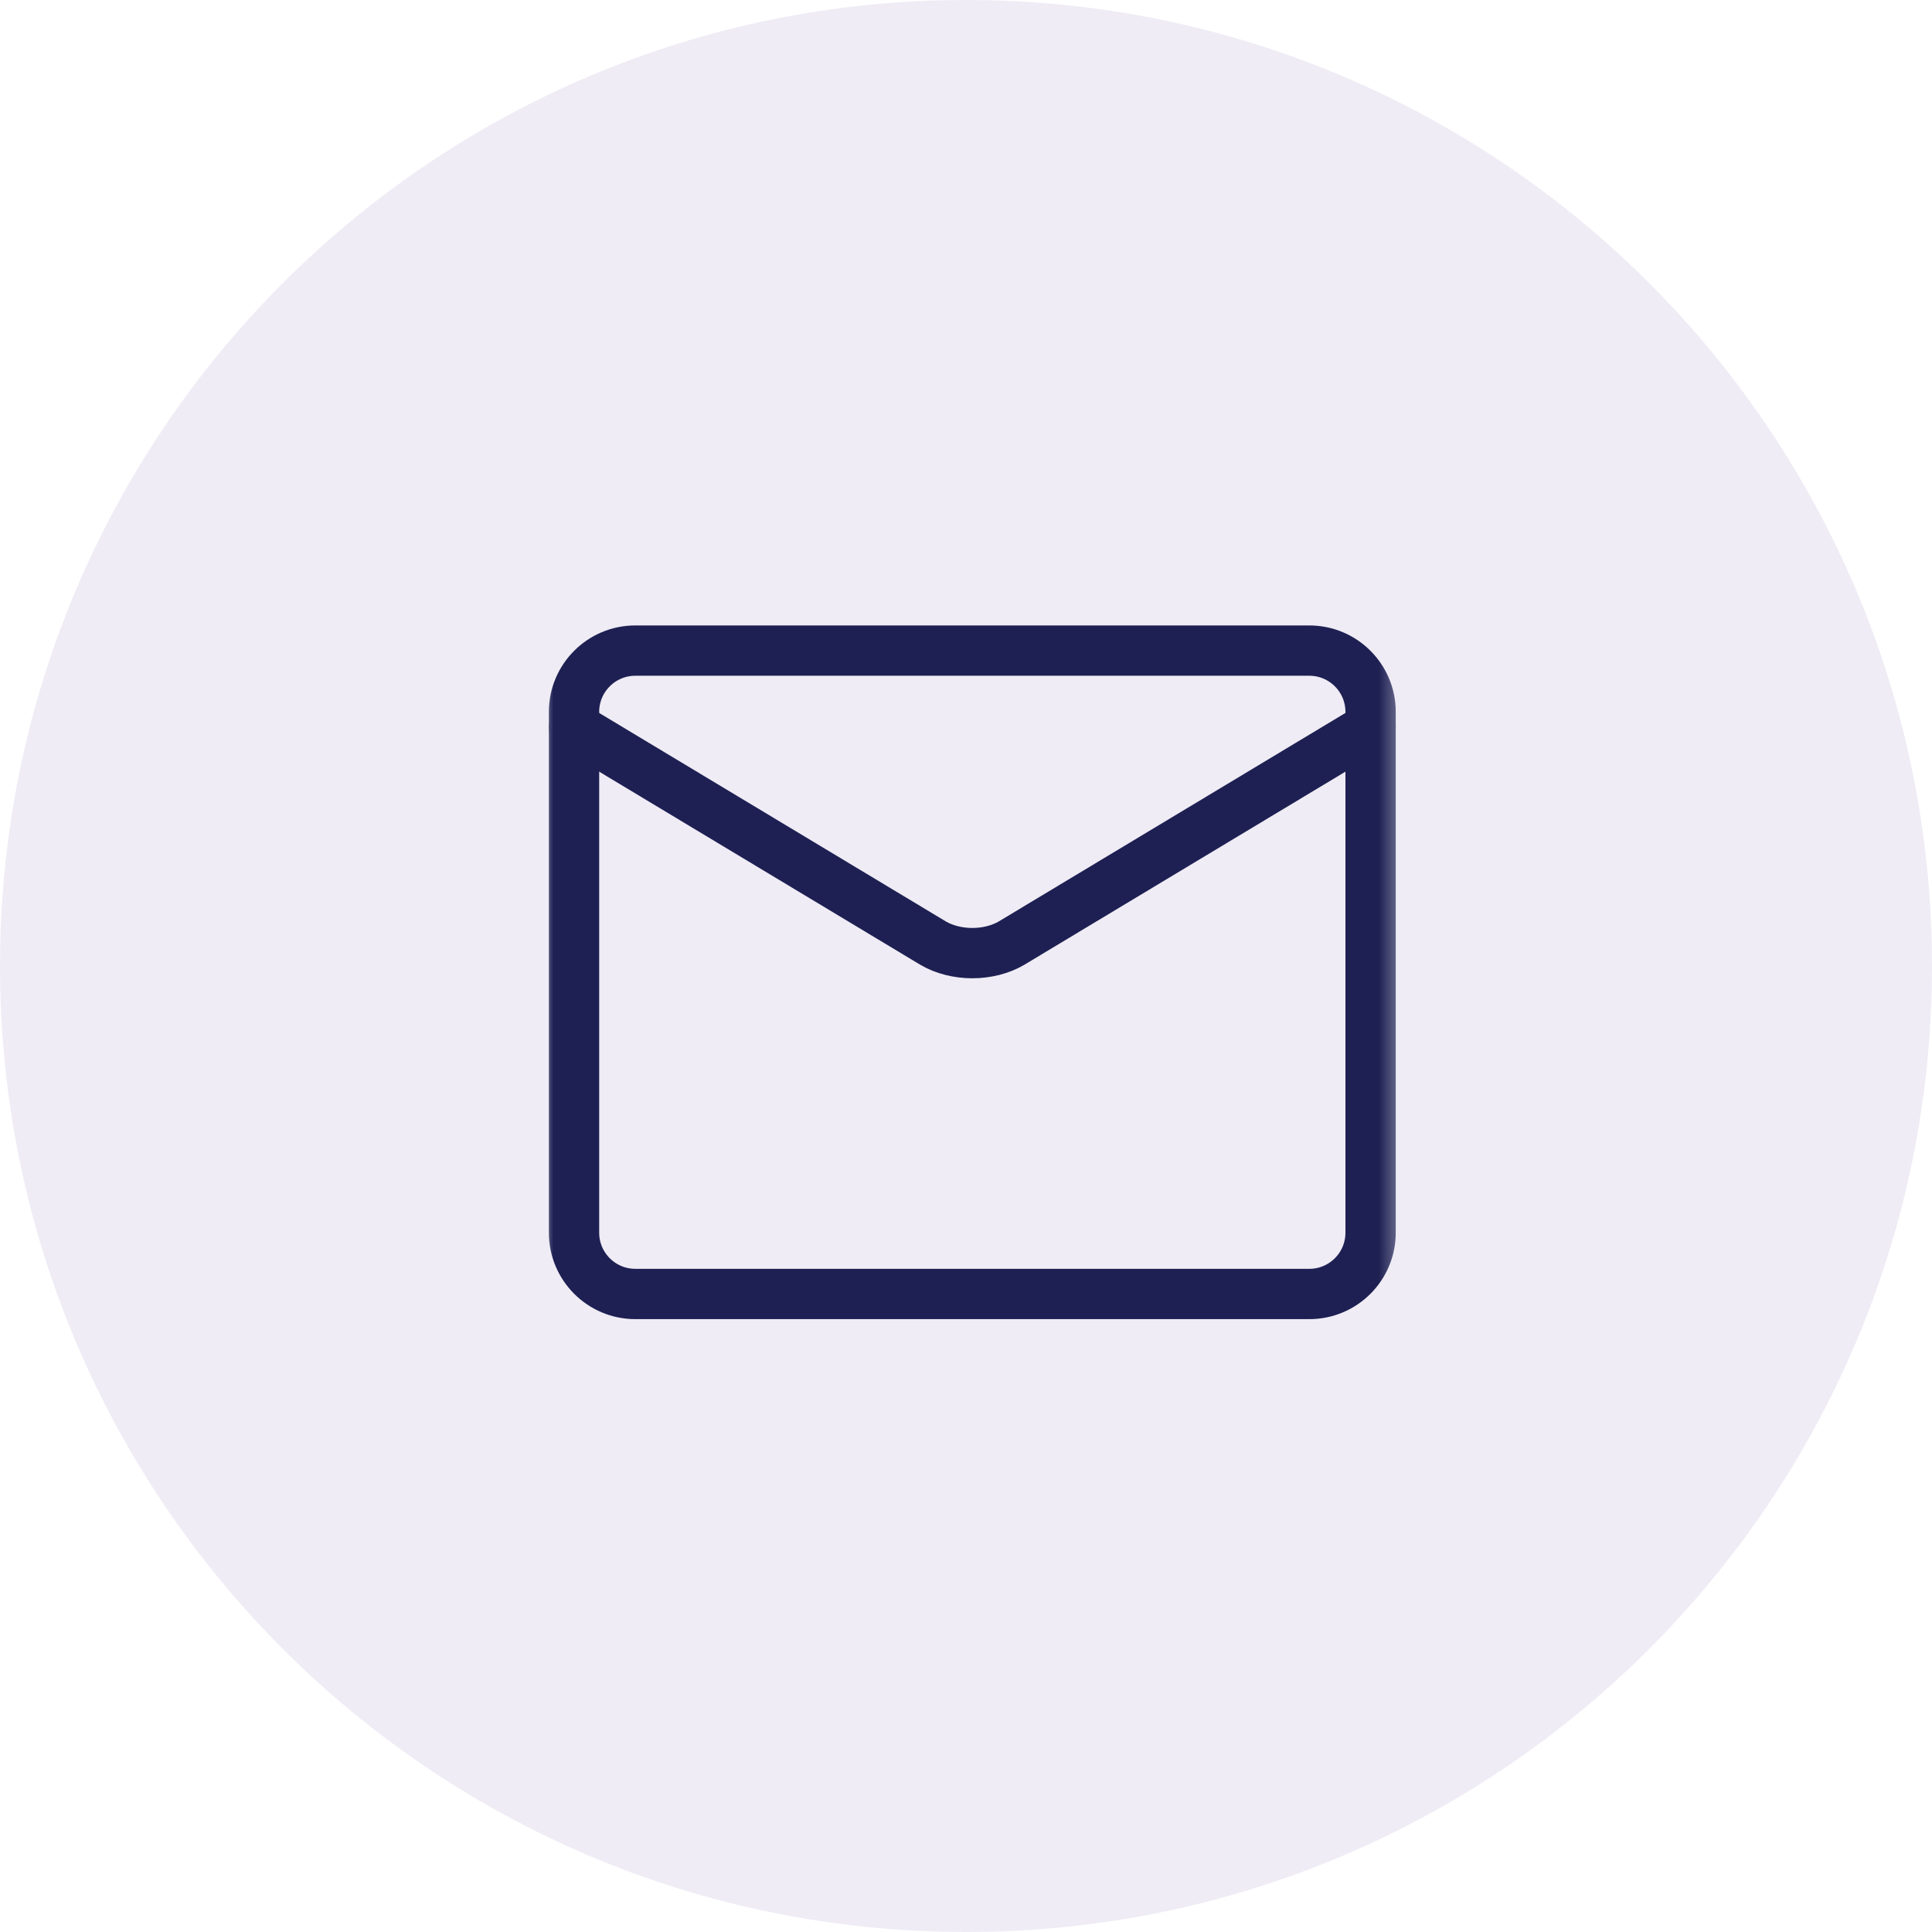
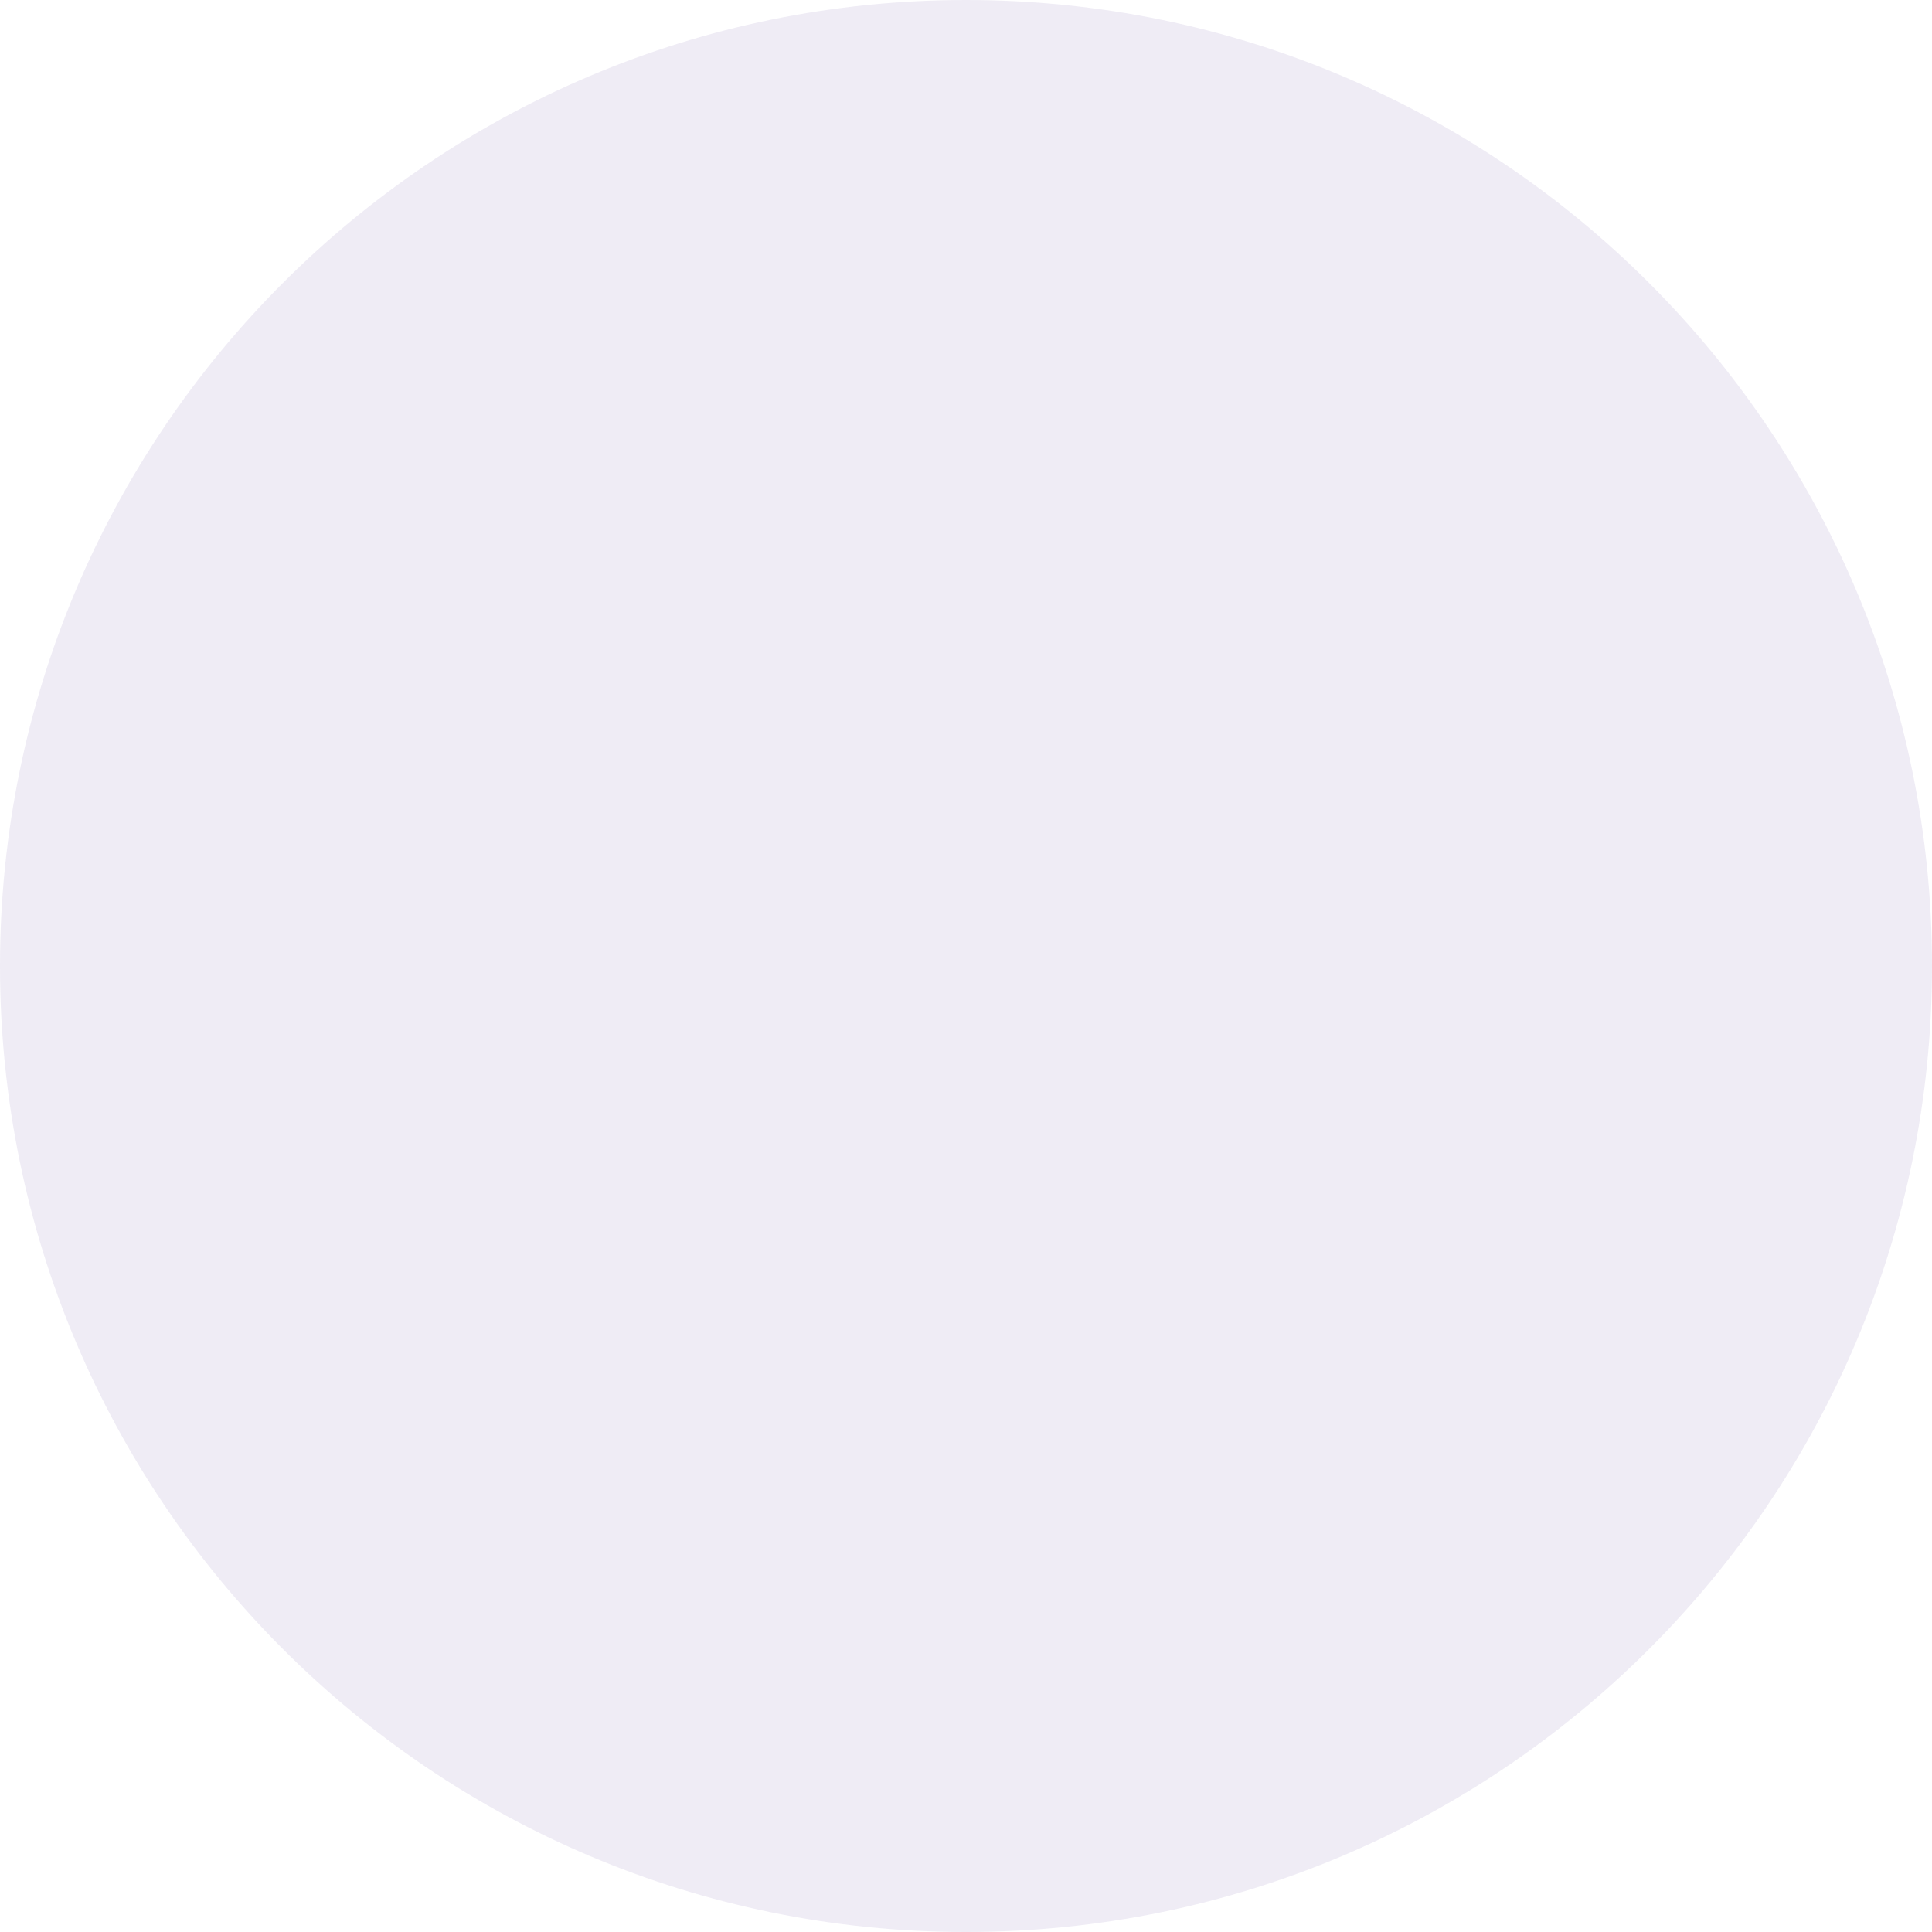
<svg xmlns="http://www.w3.org/2000/svg" width="96" height="96" viewBox="0 0 96 96" fill="none">
  <mask id="mask0_1627_182" style="mask-type:luminance" maskUnits="userSpaceOnUse" x="27" y="27" width="43" height="43">
-     <path d="M69.625 27H27V69.625H69.625V27Z" fill="white" />
-   </mask>
+     </mask>
  <g mask="url(#mask0_1627_182)">
    <path d="M28.523 36.133L46.365 46.863C46.912 47.184 47.602 47.36 48.314 47.36C49.026 47.36 49.715 47.184 50.262 46.863L68.104 36.133" stroke="#171D4B" stroke-width="2.5" stroke-linecap="round" stroke-linejoin="round" />
-     <path d="M65.059 32.328H31.568C29.887 32.328 28.523 33.691 28.523 35.373V61.252C28.523 62.934 29.887 64.297 31.568 64.297H65.059C66.741 64.297 68.104 62.934 68.104 61.252V35.373C68.104 33.691 66.741 32.328 65.059 32.328Z" stroke="#171D4B" stroke-width="2.5" stroke-linecap="round" stroke-linejoin="round" />
  </g>
  <path opacity="0.1" d="M96 48C96 74.51 74.51 96 48 96C21.49 96 0 74.51 0 48C0 21.49 21.49 0 48 0C74.51 0 96 21.49 96 48Z" fill="#5B429E" />
</svg>